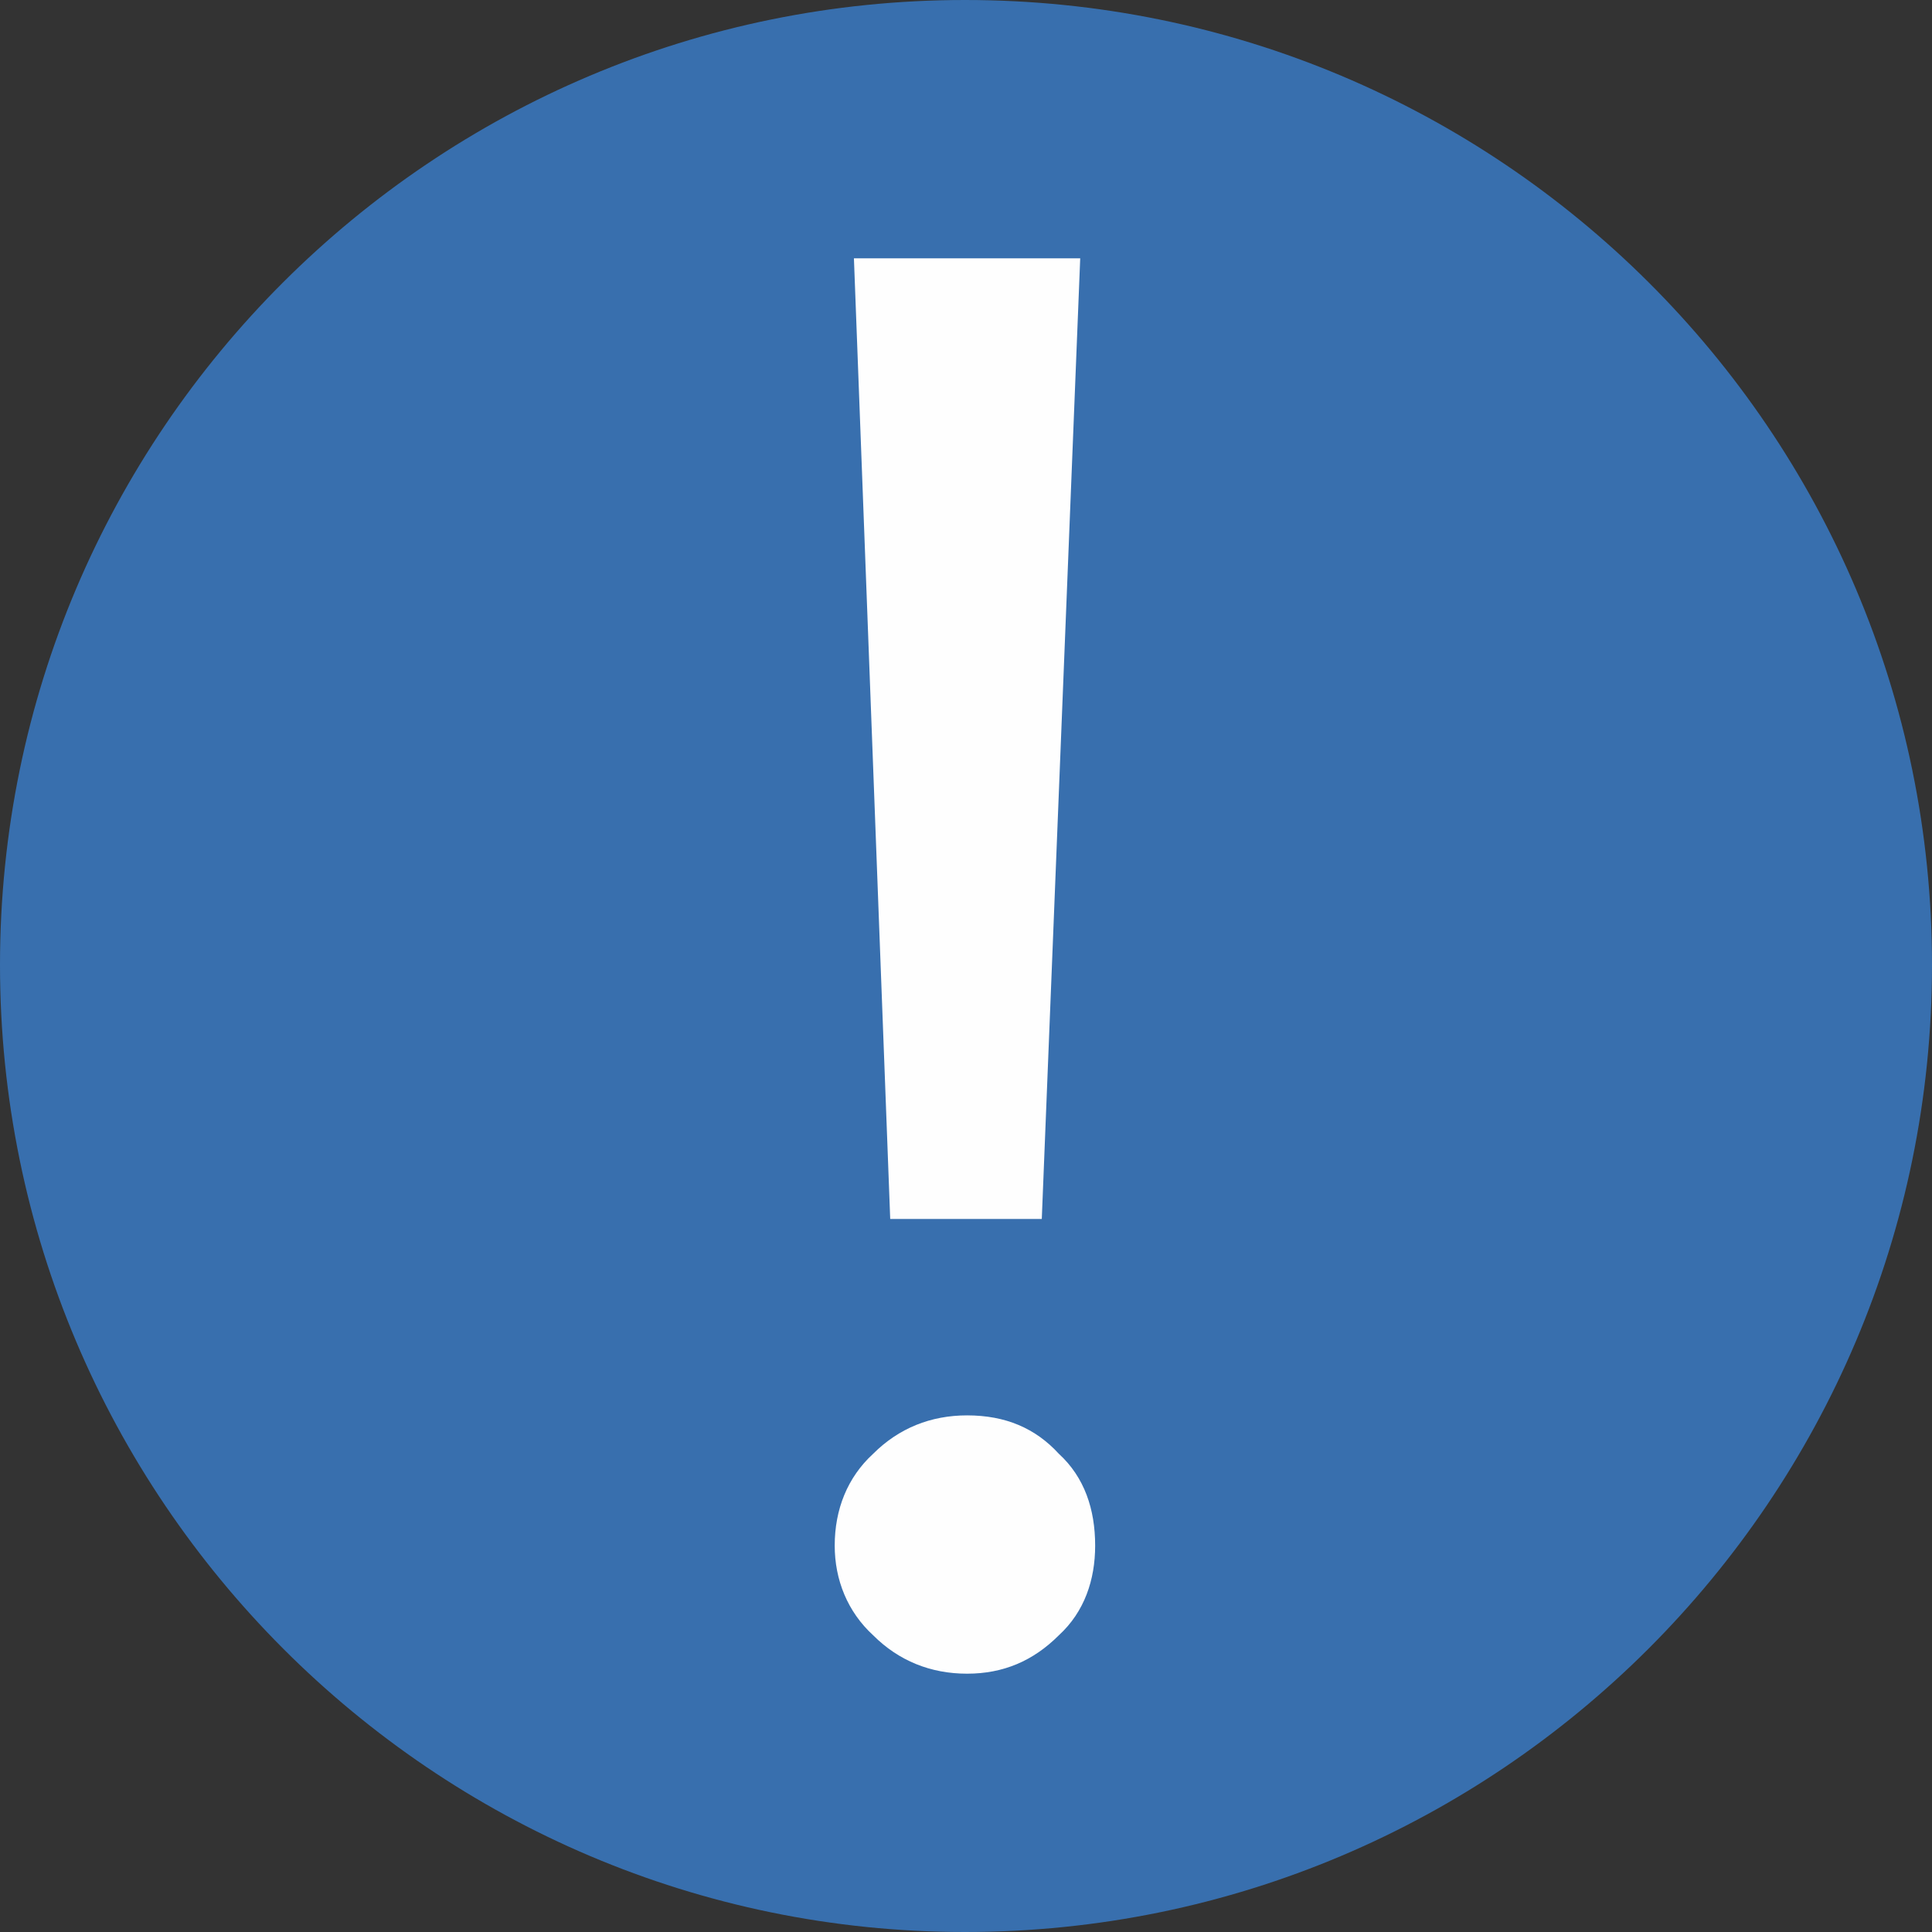
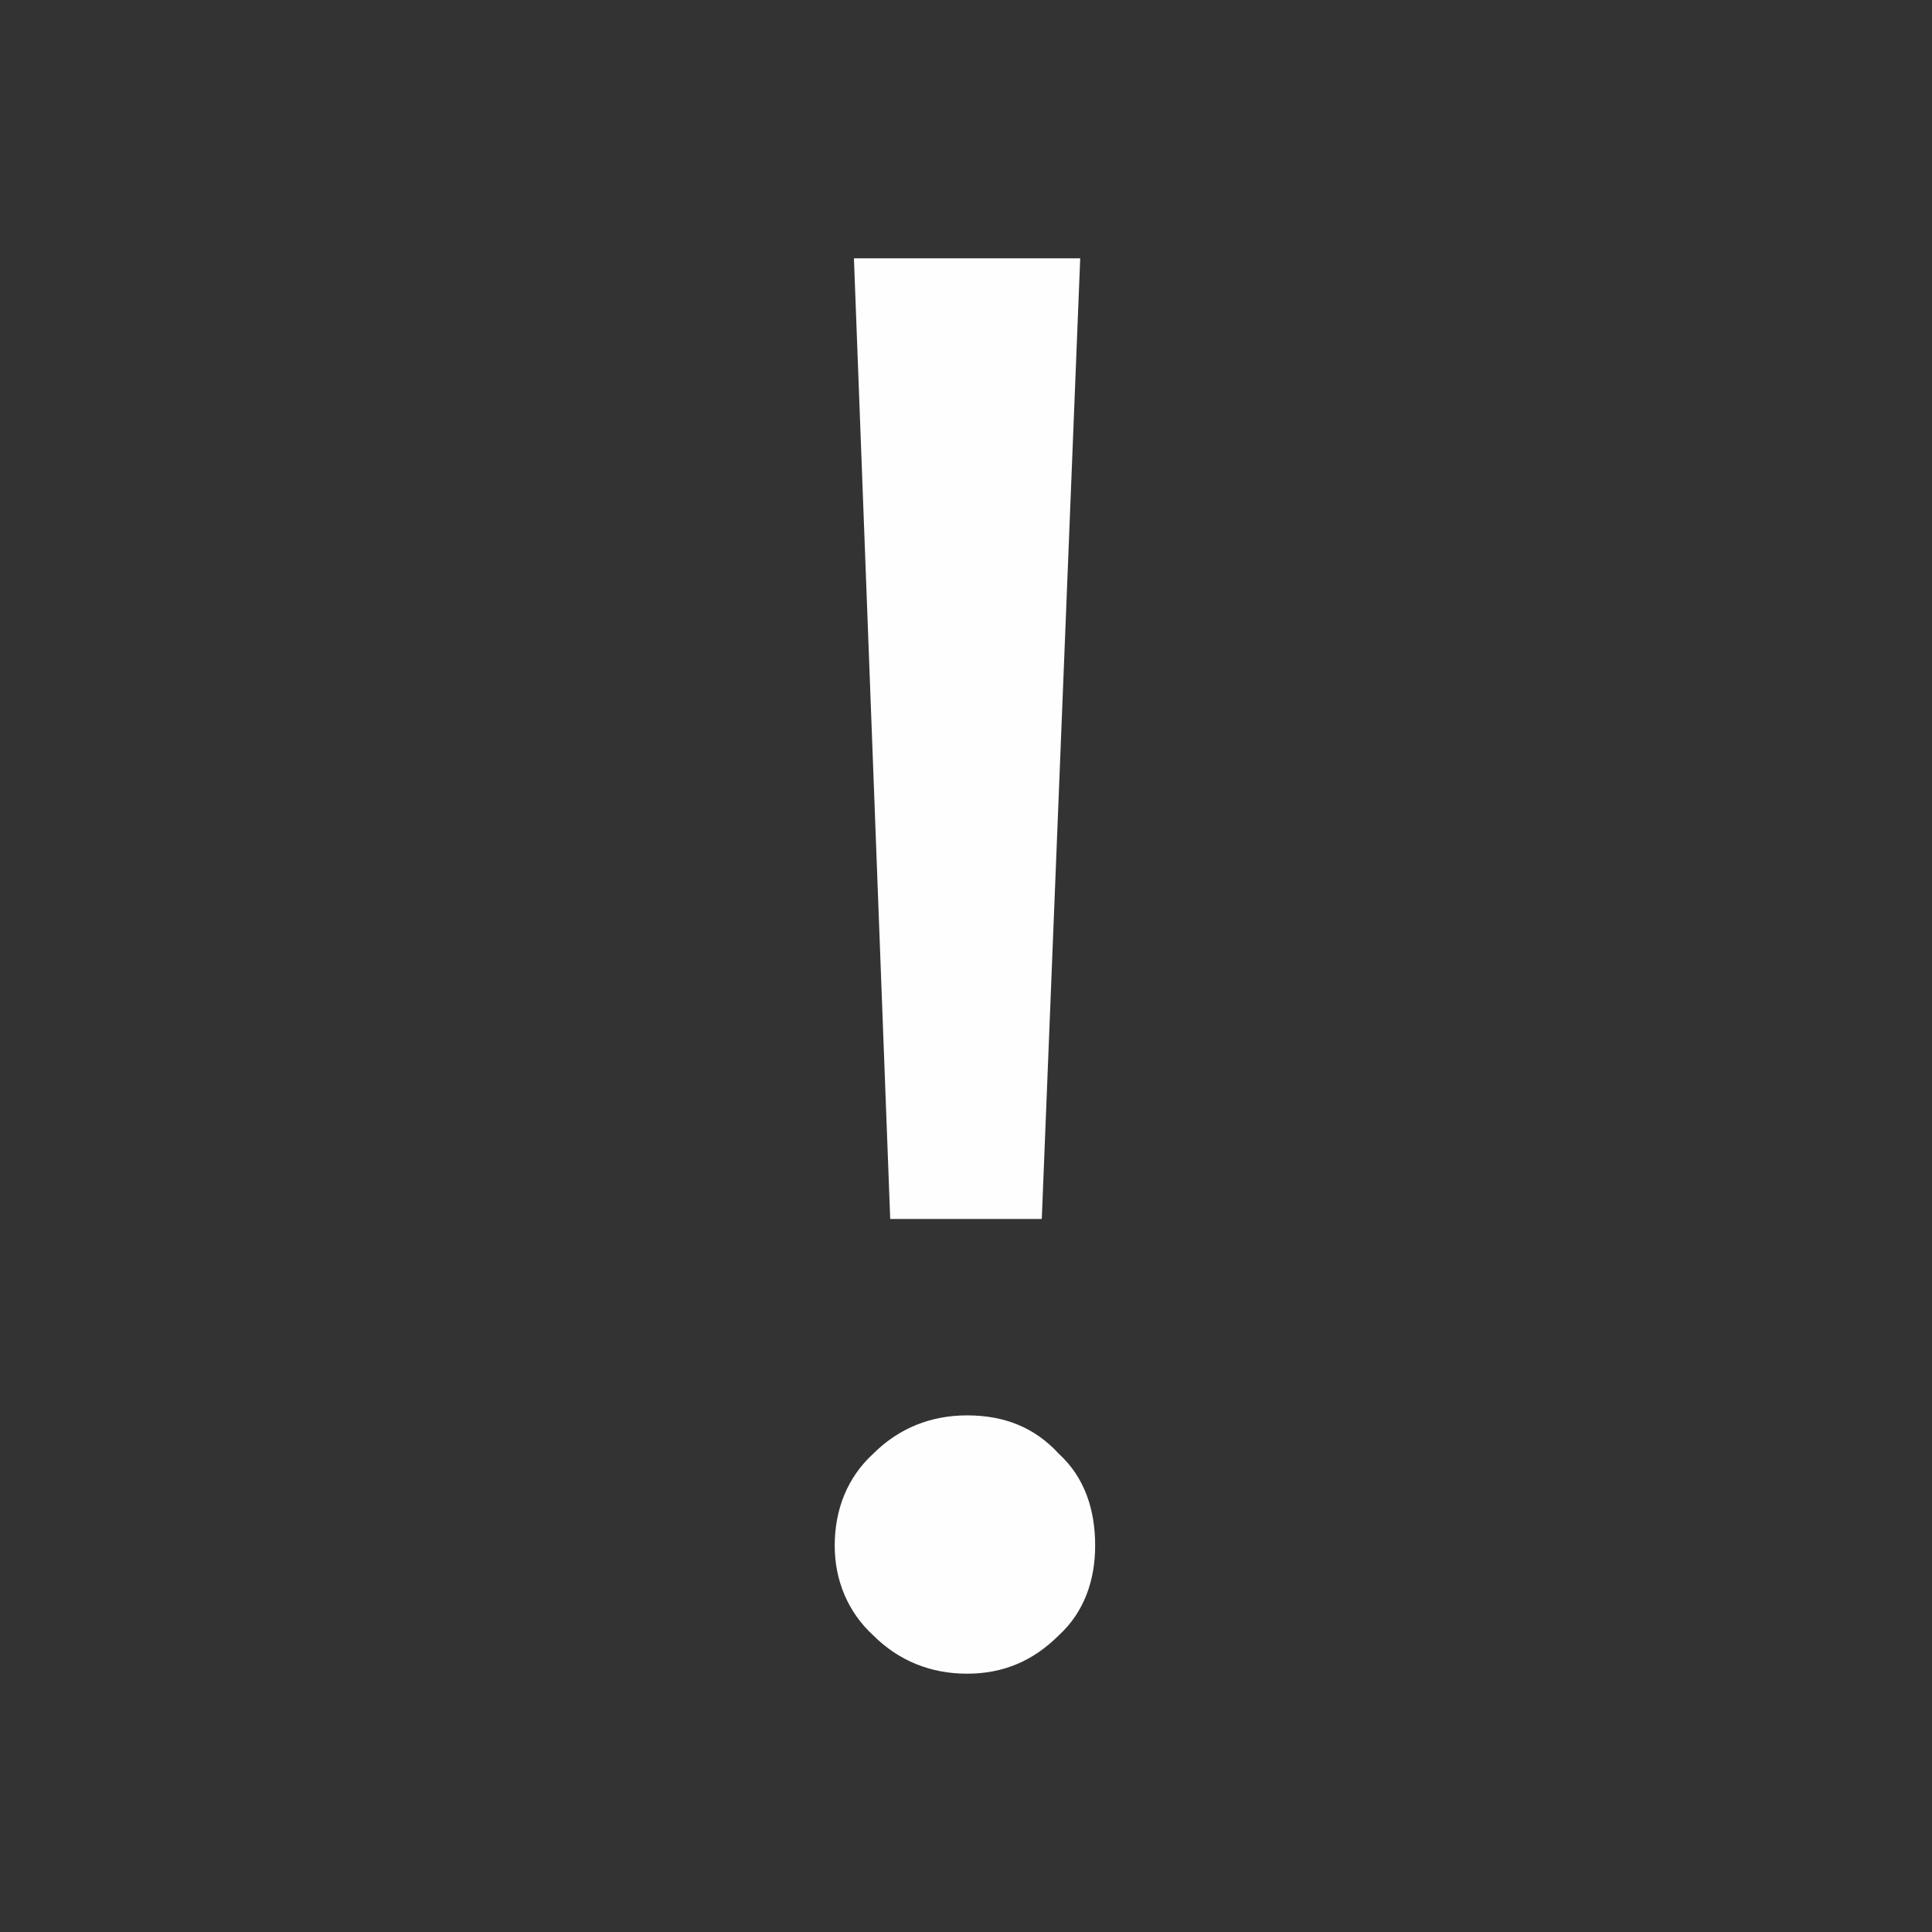
<svg xmlns="http://www.w3.org/2000/svg" xml:space="preserve" width="40px" height="40px" version="1.1" style="shape-rendering:geometricPrecision; text-rendering:geometricPrecision; image-rendering:optimizeQuality; fill-rule:evenodd; clip-rule:evenodd" viewBox="0 0 9.05 9.05">
  <rect x="0" y="0" width="9.05" height="9.05" fill="#333333" stroke="none" />
  <defs>
    <style type="text/css">
   
    .fil0 {fill:#386FAE}
    .fil1 {fill:#FEFEFE;fill-rule:nonzero}
   
  </style>
  </defs>
  <g id="Слой_x0020_1">
    <g id="_1743414748064">
-       <path class="fil0" d="M4.52 0c2.5,0 4.53,2.02 4.53,4.52 0,2.5 -2.03,4.53 -4.53,4.53 -2.49,0 -4.52,-2.03 -4.52,-4.53 0,-2.5 2.03,-4.52 4.52,-4.52z" />
      <path class="fil1" d="M4 1.21l1.06 0 -0.18 4.5 -0.71 0 -0.17 -4.5zm0.53 6.63c-0.17,0 -0.32,-0.06 -0.44,-0.18 -0.12,-0.11 -0.18,-0.26 -0.18,-0.42 0,-0.17 0.06,-0.32 0.18,-0.43 0.12,-0.12 0.27,-0.18 0.44,-0.18 0.18,0 0.32,0.06 0.43,0.18 0.12,0.11 0.17,0.26 0.17,0.43 0,0.16 -0.05,0.31 -0.17,0.42 -0.12,0.12 -0.26,0.18 -0.43,0.18z" />
    </g>
  </g>
</svg>